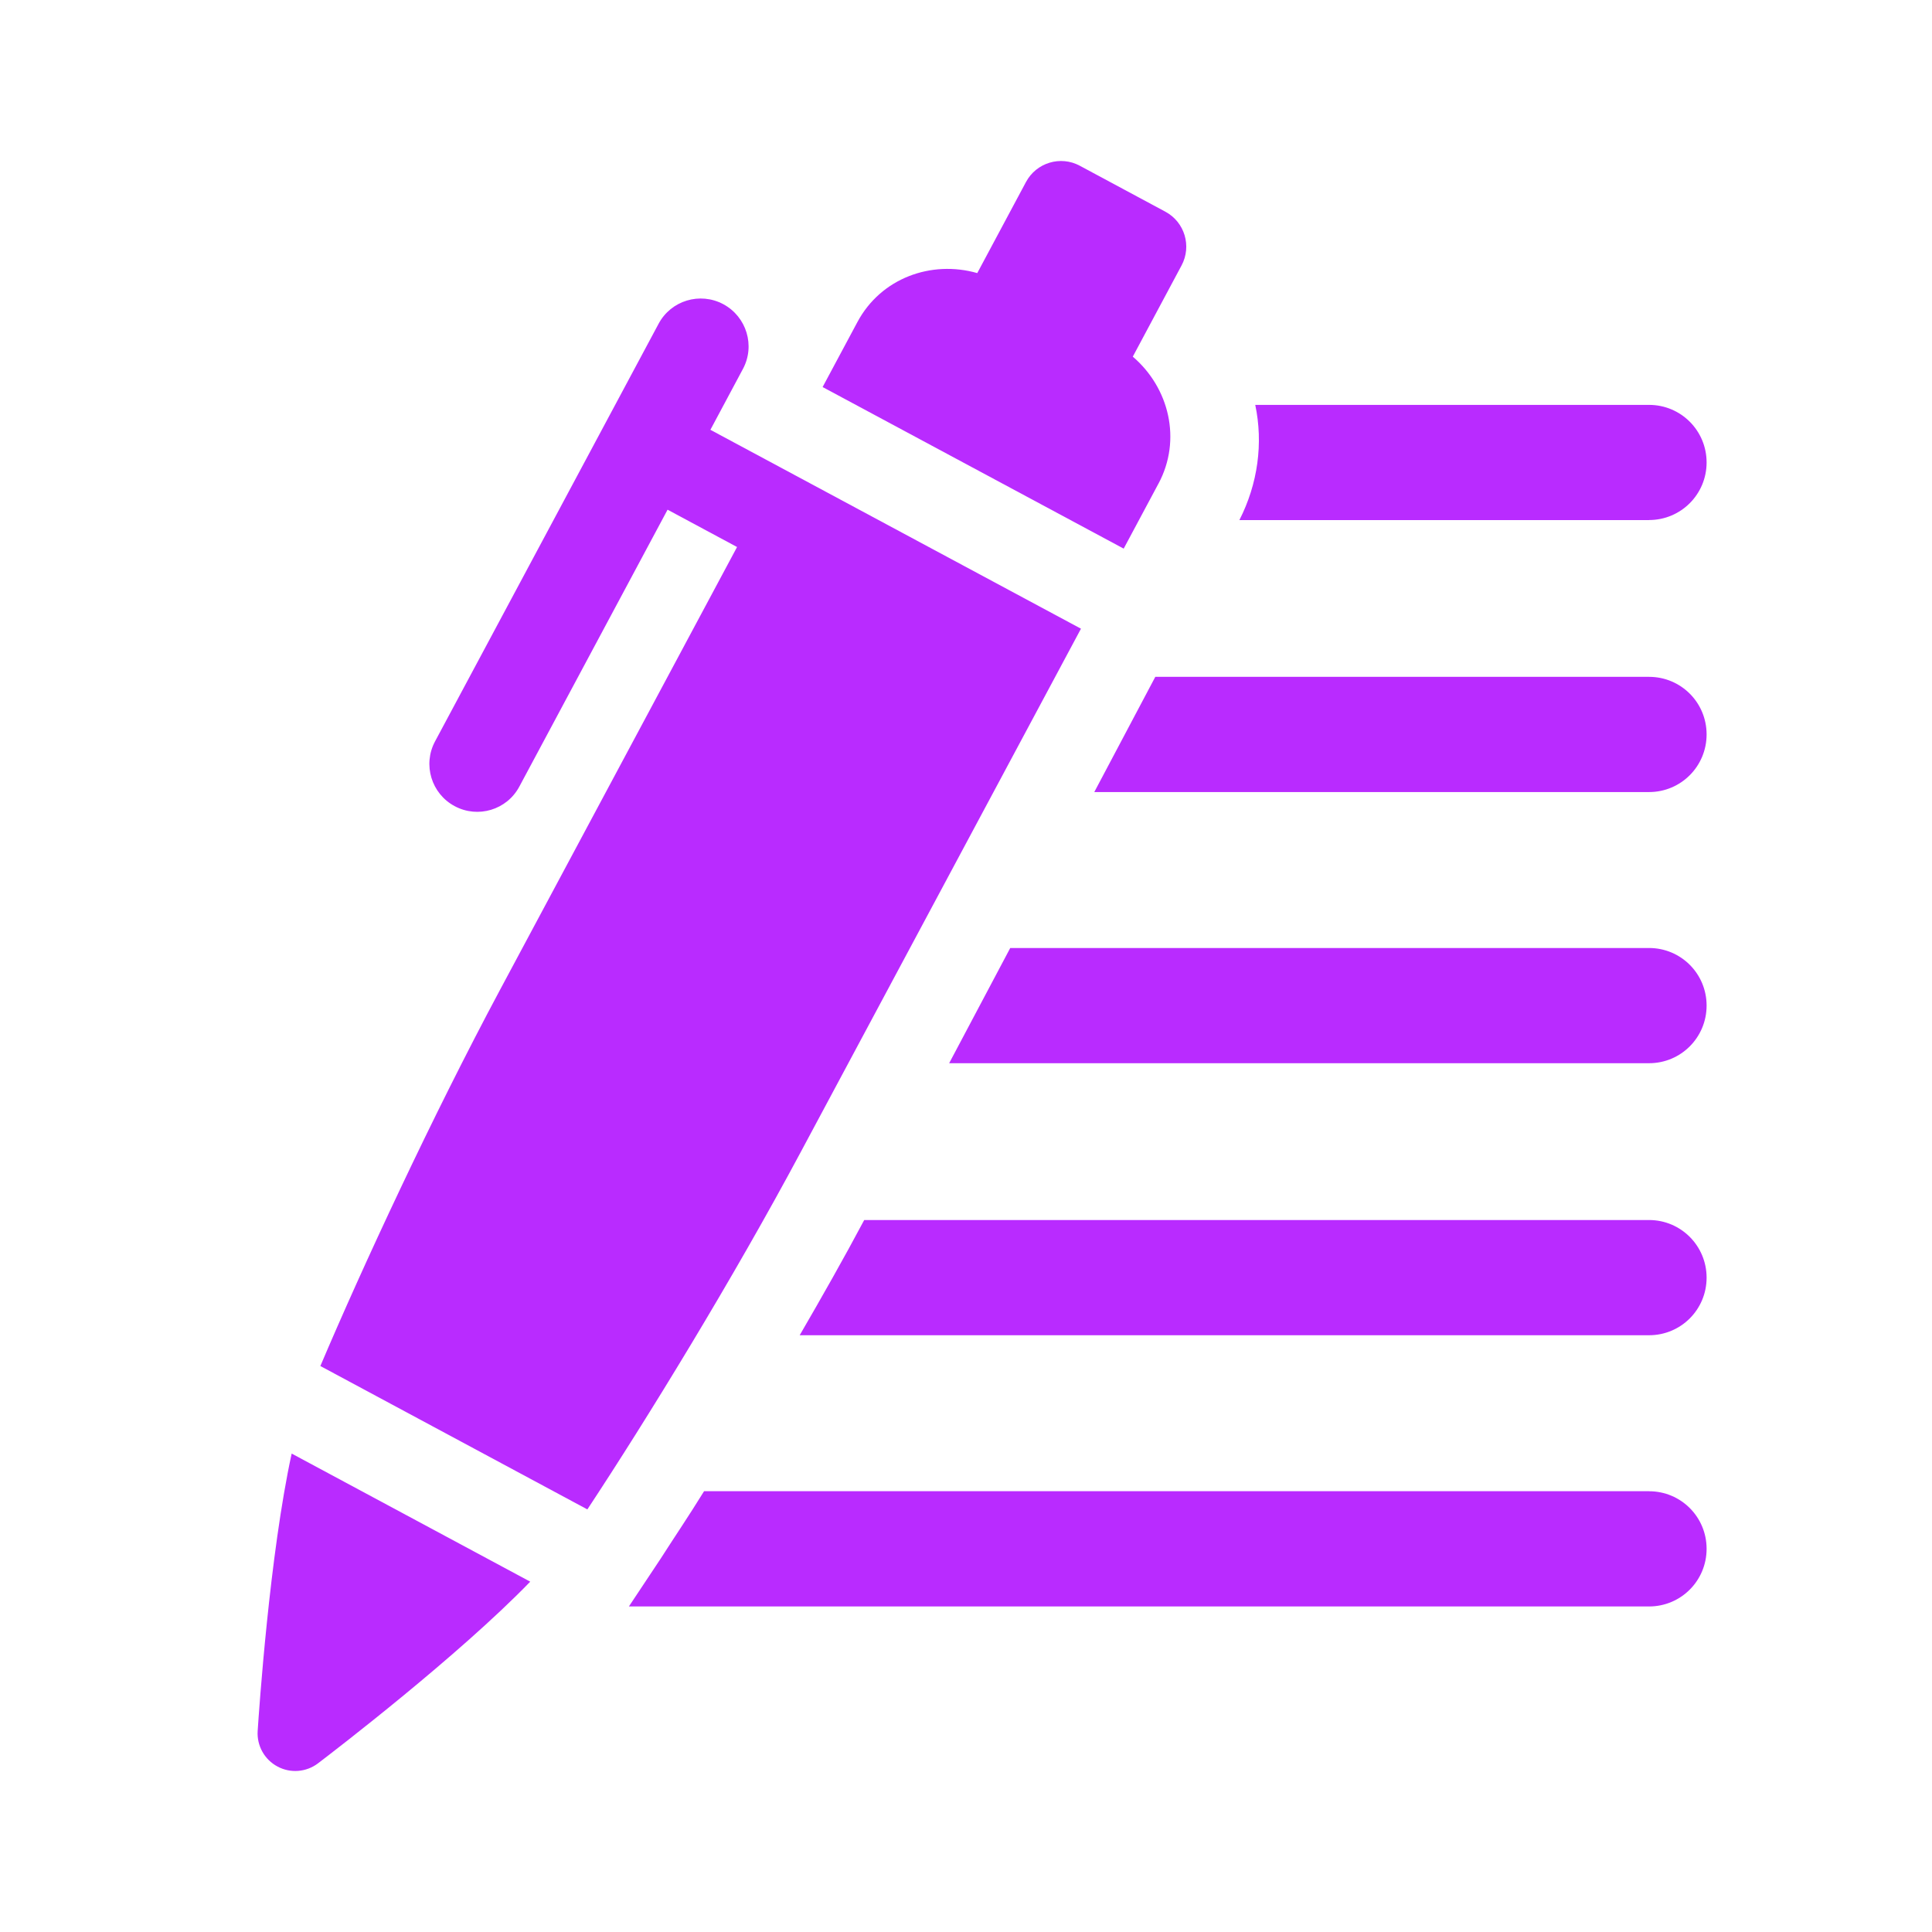
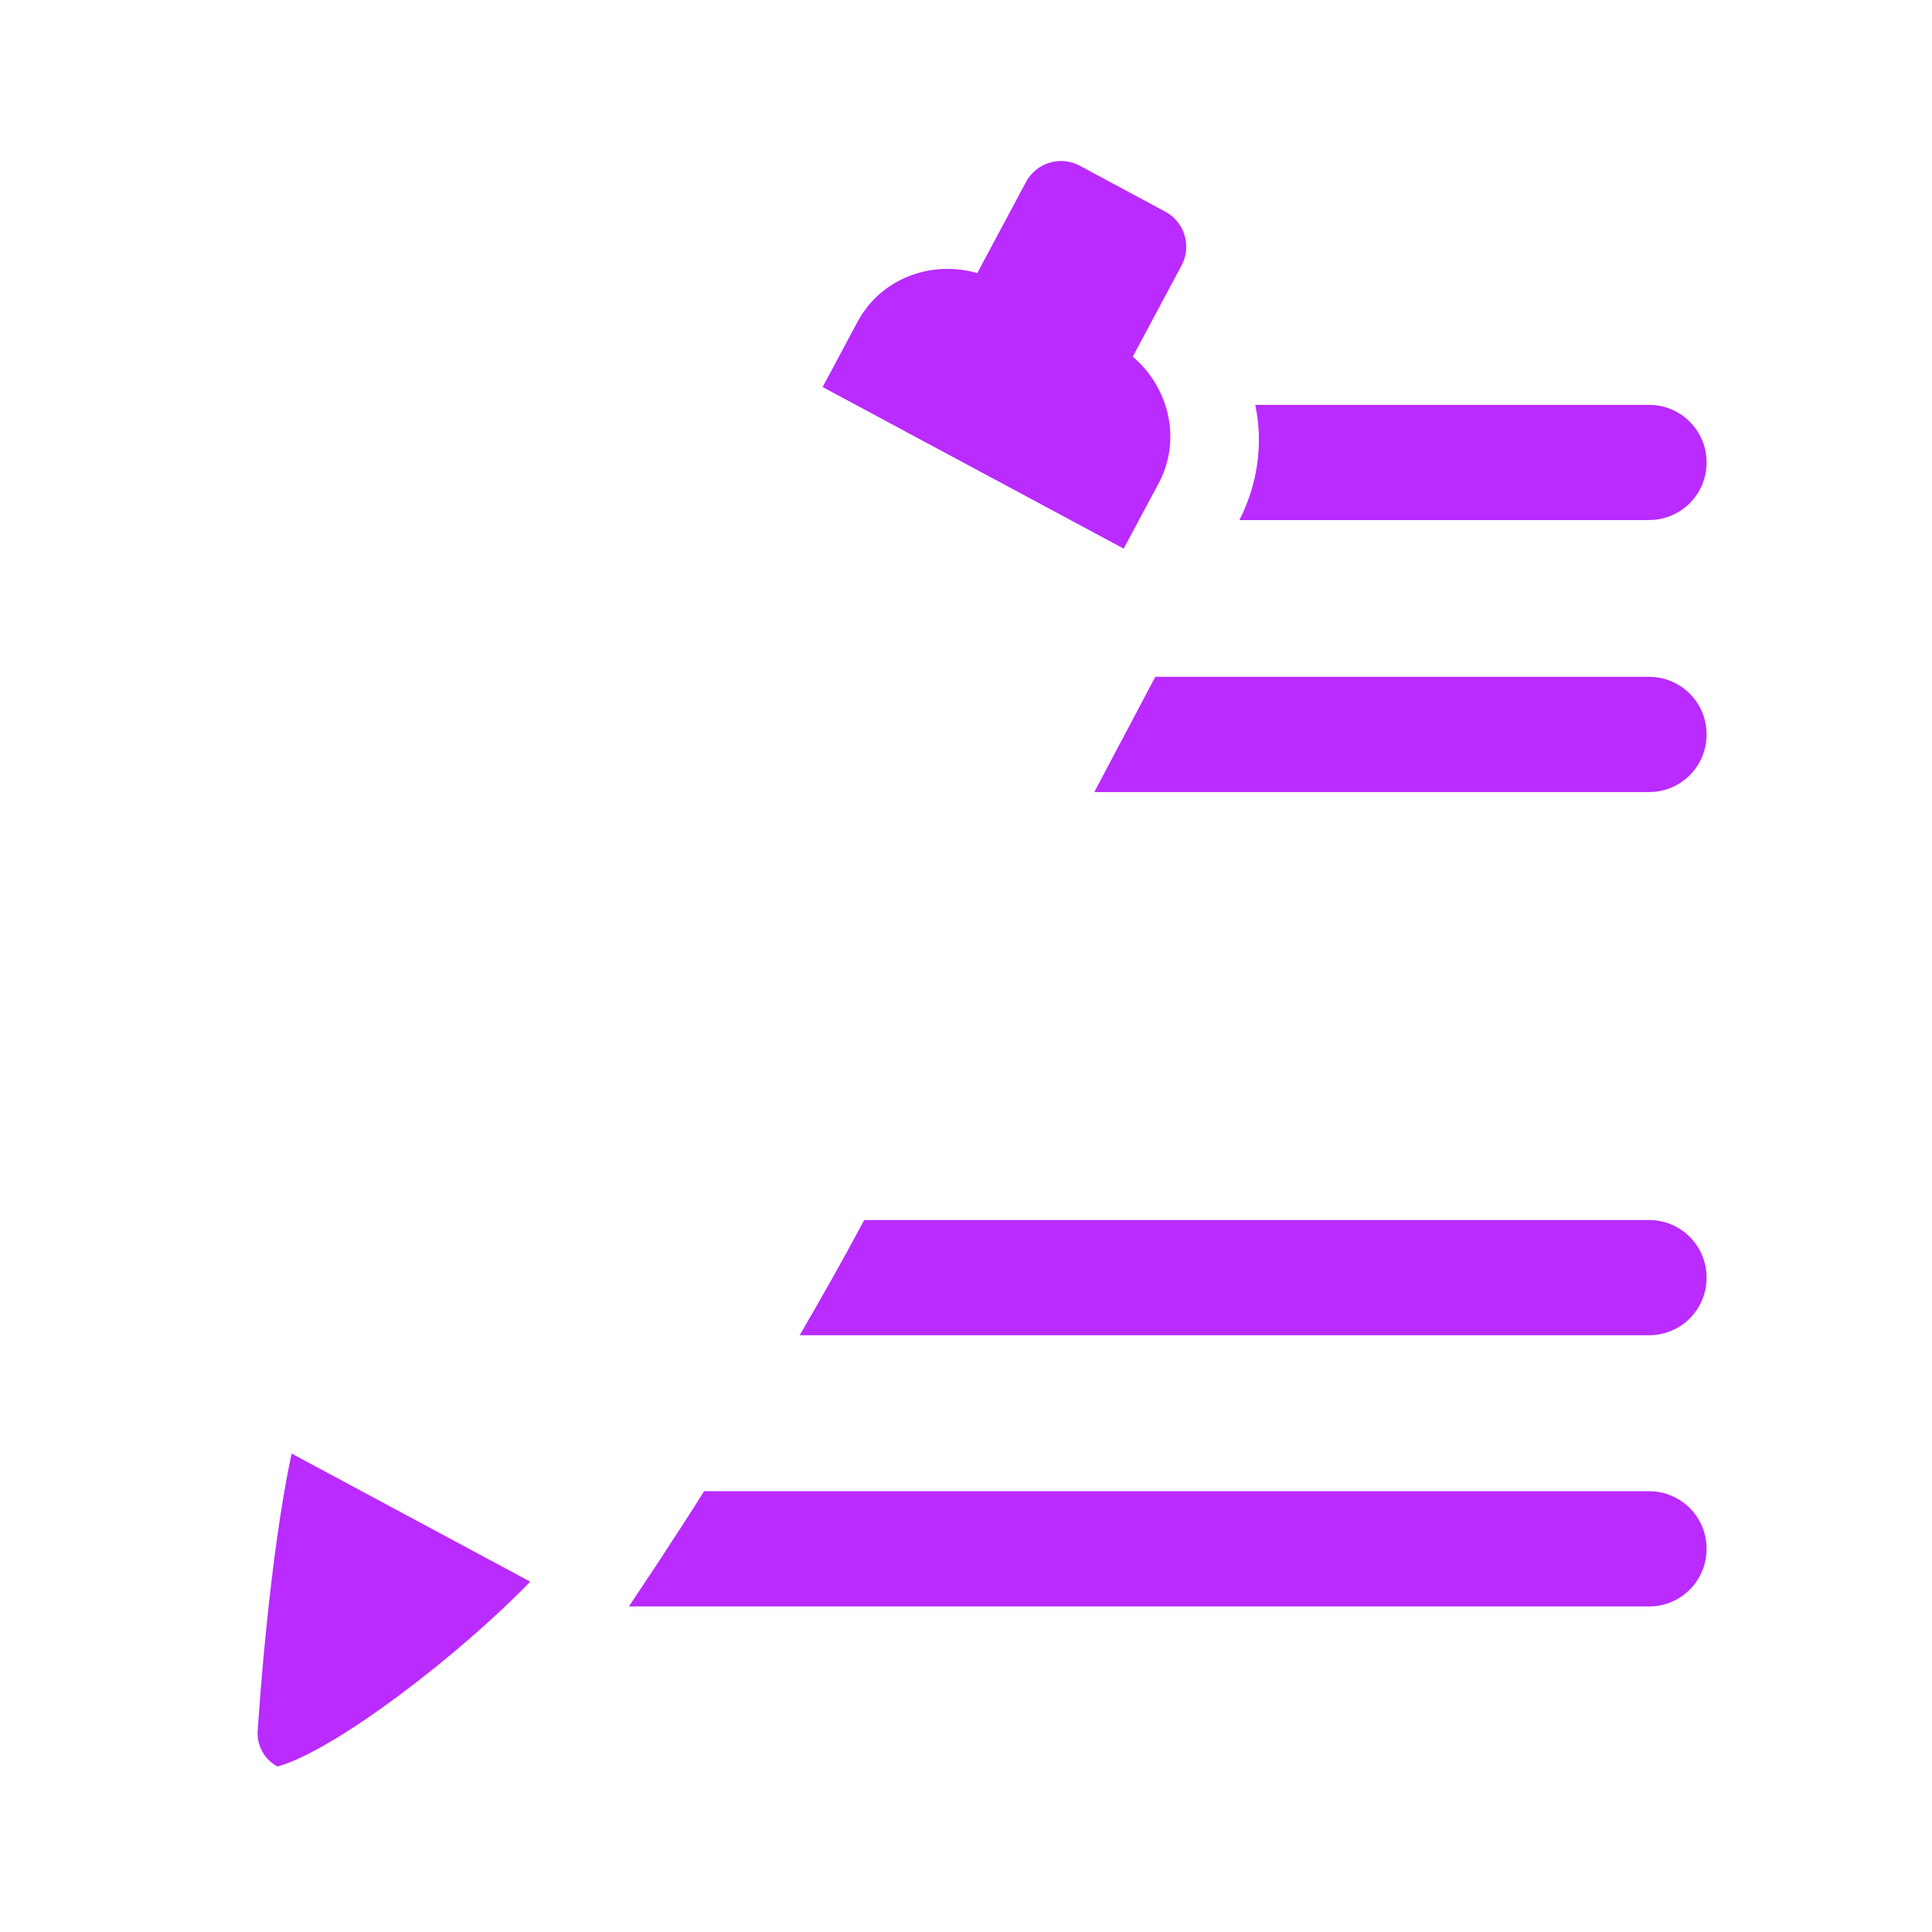
<svg xmlns="http://www.w3.org/2000/svg" width="60" height="60" viewBox="0 0 60 60" fill="none">
  <path d="M51.213 46.31H21.866C21.373 47.109 20.905 47.797 20.519 48.403L19.531 49.89H51.213C52.202 49.89 53 49.091 53 48.1C53 47.109 52.202 46.312 51.213 46.312V46.31Z" fill="#B92BFF" />
  <path d="M51.213 37.889H26.839C26.209 39.073 25.522 40.284 24.835 41.467H51.213C52.202 41.467 53 40.669 53 39.679C53 38.69 52.202 37.889 51.213 37.889Z" fill="#B92BFF" />
-   <path d="M51.213 29.441H31.374L29.477 33.019H51.213C52.202 33.019 53 32.22 53 31.229C53 30.238 52.202 29.441 51.213 29.441Z" fill="#B92BFF" />
  <path d="M51.213 21.02H35.879L33.984 24.598H51.213C52.202 24.598 53 23.799 53 22.808C53 21.817 52.202 21.02 51.213 21.02Z" fill="#B92BFF" />
  <path d="M51.213 16.15C52.202 16.15 53 15.351 53 14.362C53 13.373 52.202 12.574 51.213 12.574H38.983C39.234 13.758 39.067 15.023 38.49 16.152H51.213V16.15Z" fill="#B92BFF" />
  <path d="M35.977 15.021C36.707 13.657 36.309 12.042 35.18 11.076L36.694 8.244C37.016 7.642 36.791 6.895 36.189 6.573L33.532 5.146C32.935 4.826 32.186 5.049 31.863 5.652L30.35 8.481C28.92 8.073 27.358 8.637 26.628 10.001L25.547 12.02L34.897 17.038L35.977 15.019V15.021Z" fill="#B92BFF" />
-   <path d="M8.002 53.758C7.973 54.214 8.214 54.646 8.618 54.861C9.019 55.077 9.51 55.038 9.873 54.764C10.397 54.366 14.241 51.418 16.467 49.12L9.058 45.142C8.373 48.289 8.045 53.103 8.002 53.758Z" fill="#B92BFF" />
-   <path d="M33.569 19.524L22.062 13.348L23.071 11.46C23.461 10.736 23.185 9.836 22.463 9.447C21.74 9.06 20.839 9.33 20.453 10.055L13.512 23.022C13.122 23.747 13.397 24.649 14.119 25.035C14.843 25.424 15.743 25.152 16.129 24.427L20.732 15.829L22.89 16.988L15.53 30.738C13.42 34.681 11.259 39.339 9.949 42.423L18.241 46.876C20.084 44.085 22.76 39.722 24.879 35.757L33.571 19.524H33.569Z" fill="#B92BFF" />
+   <path d="M8.002 53.758C7.973 54.214 8.214 54.646 8.618 54.861C10.397 54.366 14.241 51.418 16.467 49.12L9.058 45.142C8.373 48.289 8.045 53.103 8.002 53.758Z" fill="#B92BFF" />
</svg>